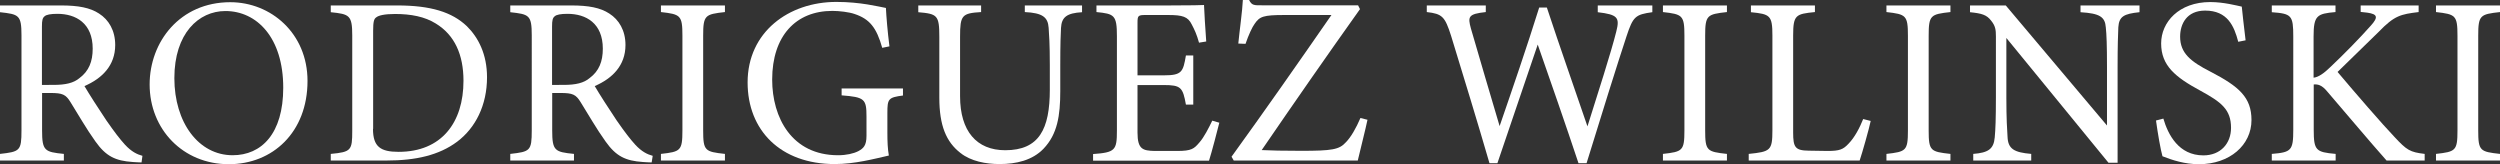
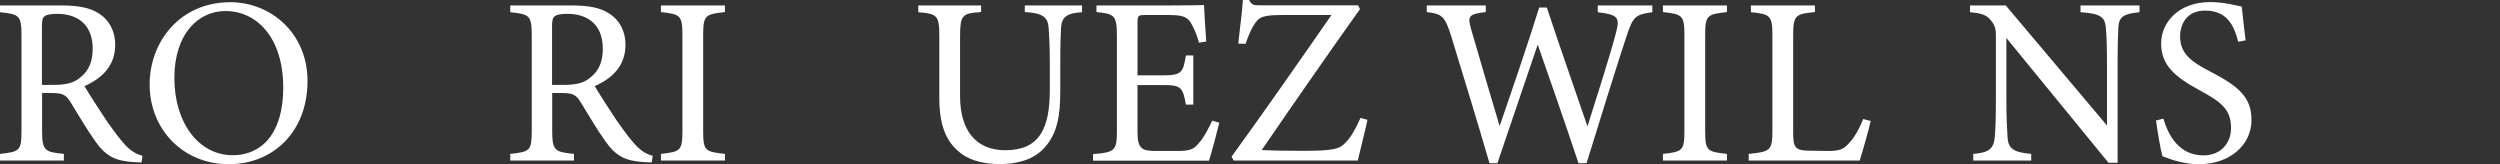
<svg xmlns="http://www.w3.org/2000/svg" version="1.1" id="Calque_1" x="0px" y="0px" viewBox="0 0 1699.1 111.6" style="enable-background:new 0 0 1699.1 111.6;" xml:space="preserve">
  <rect x="0" y="0" width="1699.1" height="111.6" fill="#333333" stroke="none" />
  <style type="text/css">
	.st0{fill:#FFFFFF;}
</style>
  <g>
    <path class="st0" d="M96.2,110.4c-2.1,0-3.9-0.2-6-0.3c-11.8-0.8-18.2-3.9-25.3-13.9c-6-8.3-11.8-18.5-17-26.8   c-3.2-5.2-5.4-6.2-13.6-6.2h-5.7v25.5c0,13.8,1.8,14.6,14.8,15.9v4.5H0v-4.5c13.5-1.5,14.6-2.1,14.6-15.9V24   C14.6,10.2,12.8,9.7,0,8.3V3.7h41.4c11.8,0,19.8,1.5,25.9,5.5c6.6,4.2,11,11.5,11,21.4c0,13.9-8.9,22.7-20.9,27.9   c2.9,5,9.9,15.9,14.8,23.2c6,8.6,9.1,12.6,12.8,16.7c4.4,4.7,8.1,6.5,11.8,7.5L96.2,110.4z M36.3,57.7c8.4,0,13.8-1.3,17.8-4.7   c6.3-4.7,8.9-11.2,8.9-19.9c0-17.4-11.5-23.7-24-23.7c-4.7,0-7.5,0.6-8.6,1.6c-1.5,1.1-1.9,2.8-1.9,7v39.7H36.3z" />
    <path class="st0" d="M156.5,1.5C184.2,1.5,209,22.7,209,55c0,34.9-23.7,56.6-53.5,56.6c-31.1,0-53.8-23.7-53.8-54.2   C101.7,28.4,122.3,1.5,156.5,1.5z M153.2,7.5c-18.2,0-34.7,15.2-34.7,45.6c0,30.2,16.5,52.4,39.6,52.4c19.6,0,34.4-14.6,34.4-45.9   C192.5,25.5,174.5,7.5,153.2,7.5z" />
-     <path class="st0" d="M269.9,3.7c22.9,0,37.3,4.5,47.4,14.1C325.2,25.6,331,37,331,52.5c0,19-7.8,34.4-20.3,43.8   c-12.3,9.2-28.1,12.8-48,12.8h-37.9v-4.5c13.9-1.3,14.6-2.4,14.6-15.7V24.2c0-13.9-1.9-14.6-14.6-15.9V3.7H269.9z M253.5,87.6   c0,12.2,5.2,15.6,17.4,15.6c29.2,0,44.1-19.9,44.1-48.3c0-17.7-6-31.1-18.8-38.9c-7.5-4.7-16.9-6.5-27.7-6.5   c-7.3,0-11.2,1-12.8,2.3c-1.5,1-2.1,2.8-2.1,9.1V87.6z" />
    <path class="st0" d="M442.9,110.4c-2.1,0-3.9-0.2-6-0.3c-11.8-0.8-18.2-3.9-25.3-13.9c-6-8.3-11.8-18.5-17-26.8   c-3.2-5.2-5.4-6.2-13.6-6.2h-5.7v25.5c0,13.8,1.8,14.6,14.8,15.9v4.5h-43.3v-4.5c13.5-1.5,14.6-2.1,14.6-15.9V24   c0-13.8-1.8-14.3-14.6-15.7V3.7h41.4c11.8,0,19.8,1.5,25.9,5.5c6.6,4.2,11,11.5,11,21.4c0,13.9-8.9,22.7-20.9,27.9   c2.9,5,9.9,15.9,14.8,23.2c6,8.6,9.1,12.6,12.8,16.7c4.4,4.7,8.1,6.5,11.8,7.5L442.9,110.4z M383,57.7c8.4,0,13.8-1.3,17.8-4.7   c6.3-4.7,8.9-11.2,8.9-19.9c0-17.4-11.5-23.7-24-23.7c-4.7,0-7.5,0.6-8.6,1.6c-1.5,1.1-1.9,2.8-1.9,7v39.7H383z" />
    <path class="st0" d="M449.2,109.1v-4.5c13.3-1.5,14.6-2.1,14.6-15.9V24.3c0-13.9-1.3-14.6-14.6-16.1V3.7h43.5v4.5   c-13.5,1.5-14.8,2.1-14.8,16.1v64.4c0,13.9,1.3,14.4,14.8,15.9v4.5H449.2z" />
-     <path class="st0" d="M613.8,64.9c-10.1,1.3-10.7,2.3-10.7,11.8v13.6c0,5.7,0.2,11,1,15.4c-10.1,2.3-23.2,5.8-36.8,5.8   c-36.8,0-59.2-22.9-59.2-55.5c0-34.2,27.9-54.7,60.3-54.7c16.5,0,28.7,3.2,33.7,4.1c0.3,6,1.1,15.9,2.4,26.1l-4.9,1   c-3.9-13.8-8.6-19.6-18.8-23c-3.7-1.3-10.4-2.1-15.1-2.1c-24.8,0-40.9,17-40.9,46.7c0,25.8,13.3,51.4,44.8,51.4   c5.5,0,10.5-1.1,13.8-2.8c3.4-1.9,5.5-3.7,5.5-10.4V79.1c0-11.8-1.3-13.1-16.9-14.3v-4.7h41.7V64.9z" />
    <path class="st0" d="M735.4,8.3c-10.2,0.6-13.9,3.2-14.3,10.7c-0.2,3.7-0.5,10.5-0.5,25.5v17.5c0,16.5-1.9,29.2-11.4,39.1   c-7.6,7.9-18.6,10.4-29.8,10.4c-9.4,0-19.5-1.9-26.6-7.5c-9.7-7.5-14.4-18.6-14.4-37.6V25c0-14.6-1.3-15.6-14.3-16.7V3.7h42.7v4.5   c-13,0.8-14.3,2.1-14.3,16.7v40.5c0,23.7,11.2,36.7,30.7,36.7c23,0,30.3-14.3,30.3-41.2V44.4c0-14.9-0.5-21.1-0.8-25.5   c-0.5-7.3-4.2-10.1-16.2-10.7V3.7h38.9V8.3z" />
    <path class="st0" d="M828.7,83.4c-1,4.2-5.4,20.9-7,25.8h-78.8v-4.5c15.1-1.1,16.2-2.6,16.2-15.9V24.6c0-14.4-1.8-15.2-13.9-16.4   V3.7h49.6c15.2,0,21.6-0.2,23.5-0.3c0.2,4.1,0.8,16.2,1.5,24.8l-4.9,0.8c-1.5-5.5-3.1-8.9-4.9-12.3c-2.6-5.4-6.3-6.5-16.1-6.5   h-15.4c-5,0-5.4,0.5-5.4,5.2v35.8h18c12.2,0,13-2.4,14.9-13.5h5v33.4h-5c-2.1-11.7-3.4-13.3-15.1-13.3h-17.8v32.3   c0,11.4,3.6,12.3,11.7,12.5H800c9.9,0,11.5-1.5,15.1-5.7c3.1-3.4,6.5-10.1,8.8-14.9L828.7,83.4z" />
    <path class="st0" d="M929.4,81.4c-1.1,5.5-5,20.8-6.6,27.7h-84.3l-1.5-2.6c22.5-31.1,45.1-63.4,67.9-96.3H873   c-14.4,0-16.9,1-20.3,6c-1.6,2.1-4.1,7.5-6.2,13.6l-4.9-0.2c0.8-8.4,2.8-22.5,3.1-29.7h4.2c1.8,3.9,3.7,3.7,8.6,3.7h65.5l1.3,2.6   c-22.5,31.6-44.4,63.1-66.8,95.8c5,0.3,15.6,0.5,26.6,0.5c21.2,0,26.1-0.8,30.6-5.8c3.4-3.4,7-9.7,9.9-16.5L929.4,81.4z" />
    <path class="st0" d="M1122.9,8.3c-11.4,1.6-13,2.9-17.4,16.2c-5.4,16.2-18.3,57.4-27.2,86.4h-5.5c-8.4-25.3-19.3-56.6-27.7-80.6   c-9.4,27.9-19,55.6-27.4,80.6h-5.4c-8.1-27.9-17.4-58.2-26.1-86.6c-4.2-13.1-6-14.9-16.5-16.1V3.7h40.1v4.5   c-12,1.3-12.3,3.1-10.1,11.2c6.3,21.9,12.8,43.5,19.5,66.3c8.9-25.8,18.6-54,26.9-80.6h5.2c9.1,27.6,18.2,53.2,27.6,80.8   c6.8-21.6,16.1-50.4,19.6-64.5c2.4-9.4,1.1-11.5-12.6-13.1V3.7h37.1V8.3z" />
    <path class="st0" d="M1130.2,109.1v-4.5c13.3-1.5,14.6-2.1,14.6-15.9V24.3c0-13.9-1.3-14.6-14.6-16.1V3.7h43.5v4.5   c-13.5,1.5-14.8,2.1-14.8,16.1v64.4c0,13.9,1.3,14.4,14.8,15.9v4.5H1130.2z" />
    <path class="st0" d="M1271.4,82.2c-1,5-5.8,21.9-7.5,26.9h-75.4v-4.5c14.8-1.5,16.1-2.3,16.1-16.1V24.2c0-13.8-1.6-14.6-14.6-15.9   V3.7h43.5v4.5c-13,1.3-14.8,1.9-14.8,15.9v66c0,9.9,1.3,12.2,10.5,12.3c0.2,0,11.8,0.2,12.8,0.2c8.3,0,10.7-1,14.4-5   c4.1-4.2,7.5-10.7,9.9-16.7L1271.4,82.2z" />
-     <path class="st0" d="M1282.1,109.1v-4.5c13.3-1.5,14.6-2.1,14.6-15.9V24.3c0-13.9-1.3-14.6-14.6-16.1V3.7h43.5v4.5   c-13.5,1.5-14.8,2.1-14.8,16.1v64.4c0,13.9,1.3,14.4,14.8,15.9v4.5H1282.1z" />
    <path class="st0" d="M1454,8.3c-10.4,1.1-13.8,2.8-14.3,10.2c-0.2,5.2-0.5,12-0.5,27.1v65h-6.2l-69.4-84.8v40.5   c0,14.6,0.5,21.9,0.8,26.6c0.3,8.3,4.4,10.7,16.1,11.7v4.5h-39.4v-4.5c10.1-0.8,13.9-3.2,14.6-11.2c0.5-5.2,0.8-12.5,0.8-27.2V24.8   c0-4.5-0.3-7.1-3.2-10.7c-3.1-4.1-6.5-5-14.4-5.8V3.7h24.3l68.8,81.6V45.6c0-15.1-0.3-22.1-0.8-26.9c-0.5-7.3-4.2-9.6-17.2-10.4   V3.7h40.1V8.3z" />
    <path class="st0" d="M1521.2,28.4c-2.8-10.7-7.3-21.2-22.5-21.2c-12.6,0-17,9.2-17,17.7c0,11.2,7.1,16.9,20.6,23.8   c19.5,10.1,27.9,17.5,27.9,32.9c0,17-14.8,30-35.7,30c-9.7,0-18.2-2.8-24.8-5.4c-1.3-4.5-3.2-15.6-4.4-24.3l5-1.3   c3.2,10.9,10.4,25,27.2,25c11.7,0,18.8-8.1,18.8-18.7c0-12.5-6.6-17.5-20.9-25.3c-17-9.2-26.6-17-26.6-32.1   c0-14.4,12-28.1,33.4-28.1c9.1,0,18,2.4,21.4,3.1c0.6,5.8,1.3,12.3,2.6,22.9L1521.2,28.4z" />
-     <path class="st0" d="M1544,3.7h43.3v4.5c-12.6,1.1-14.9,2.3-14.9,16.7v27.9c3.2-0.3,7-2.9,11.7-7.5c9.1-8.6,19.9-19.6,27.4-28.1   c4.9-5.5,4.4-7.6-2.6-8.6l-4.5-0.5V3.7h39.4v4.5c-12.2,1.5-16.4,2.3-27.2,13.5c-4.9,4.7-17.5,17-27.9,27.2   c12.3,14.6,30.3,35.4,38.8,44.3c8.3,8.9,10.4,10.2,20.4,11.4v4.5h-25.9c-12.5-14.1-25.6-29.8-40.4-47c-3.7-4.5-6.5-4.9-9.1-4.7   v30.8c0,14.1,1.5,15.2,14.9,16.4v4.5H1544v-4.5c13.3-1.1,14.6-2.3,14.6-16.4V25c0-14.6-1.1-15.7-14.6-16.7V3.7z" />
-     <path class="st0" d="M1655.6,109.1v-4.5c13.3-1.5,14.6-2.1,14.6-15.9V24.3c0-13.9-1.3-14.6-14.6-16.1V3.7h43.5v4.5   c-13.5,1.5-14.8,2.1-14.8,16.1v64.4c0,13.9,1.3,14.4,14.8,15.9v4.5H1655.6z" />
  </g>
</svg>